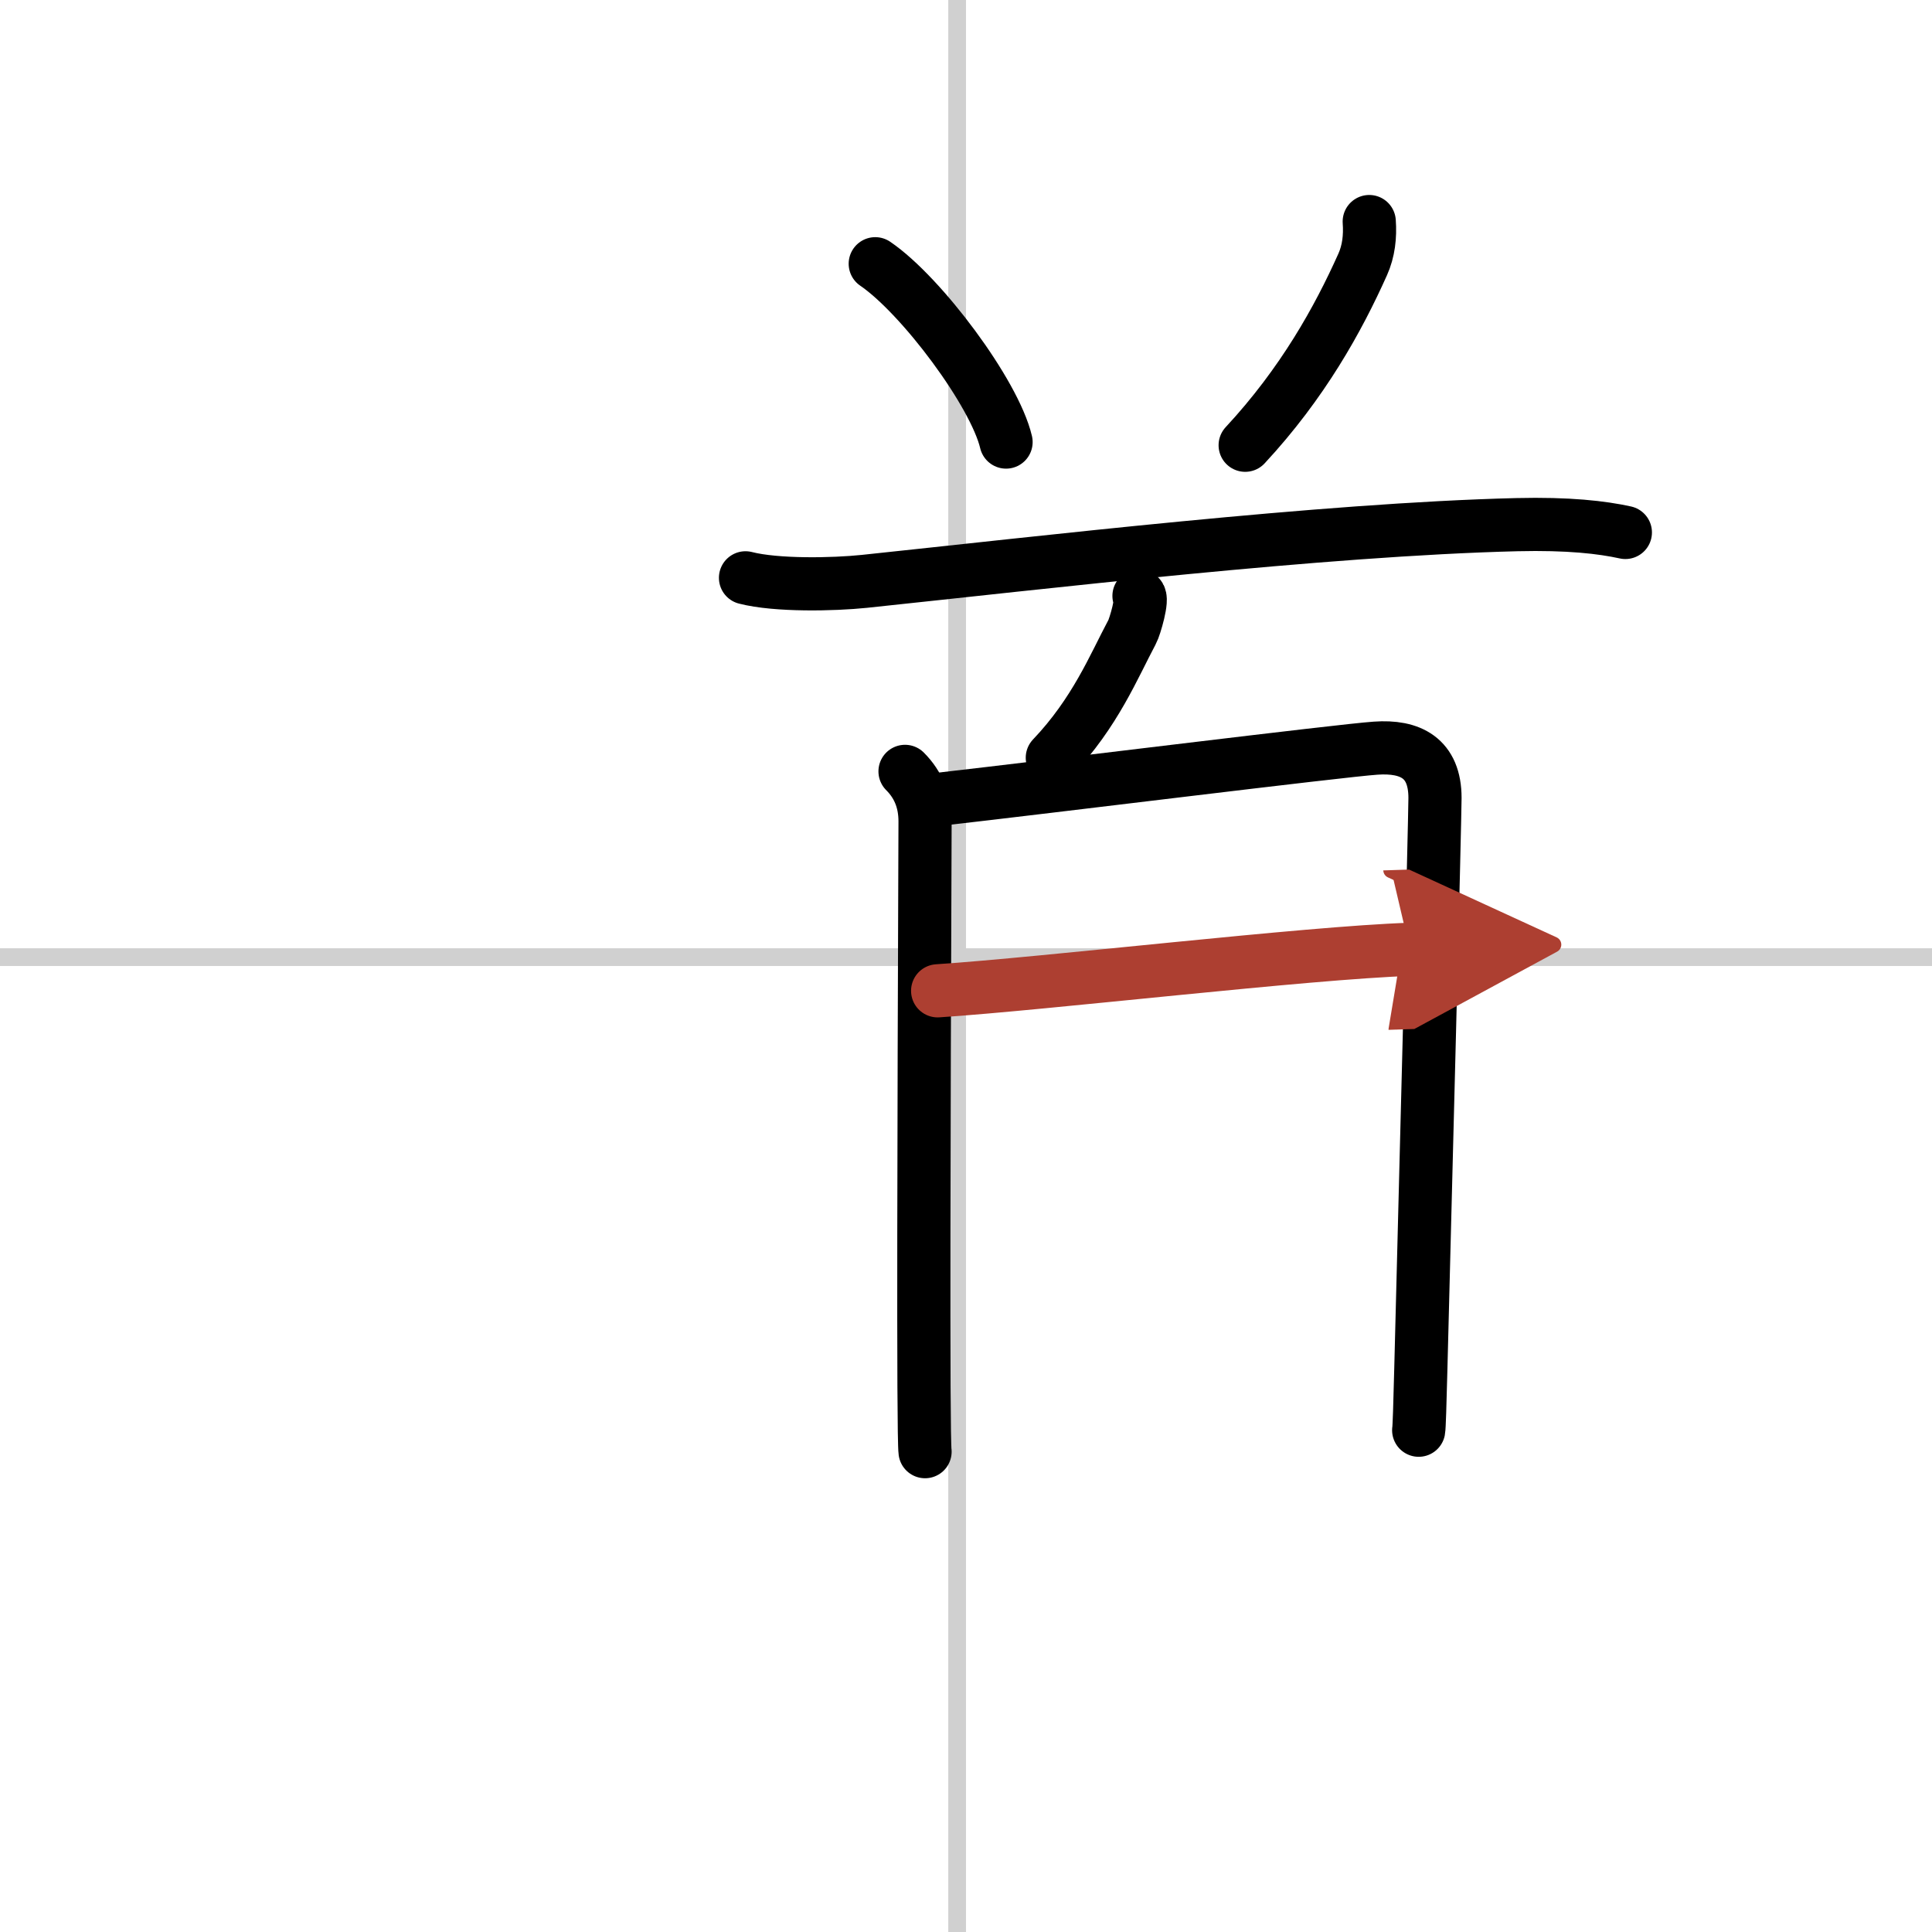
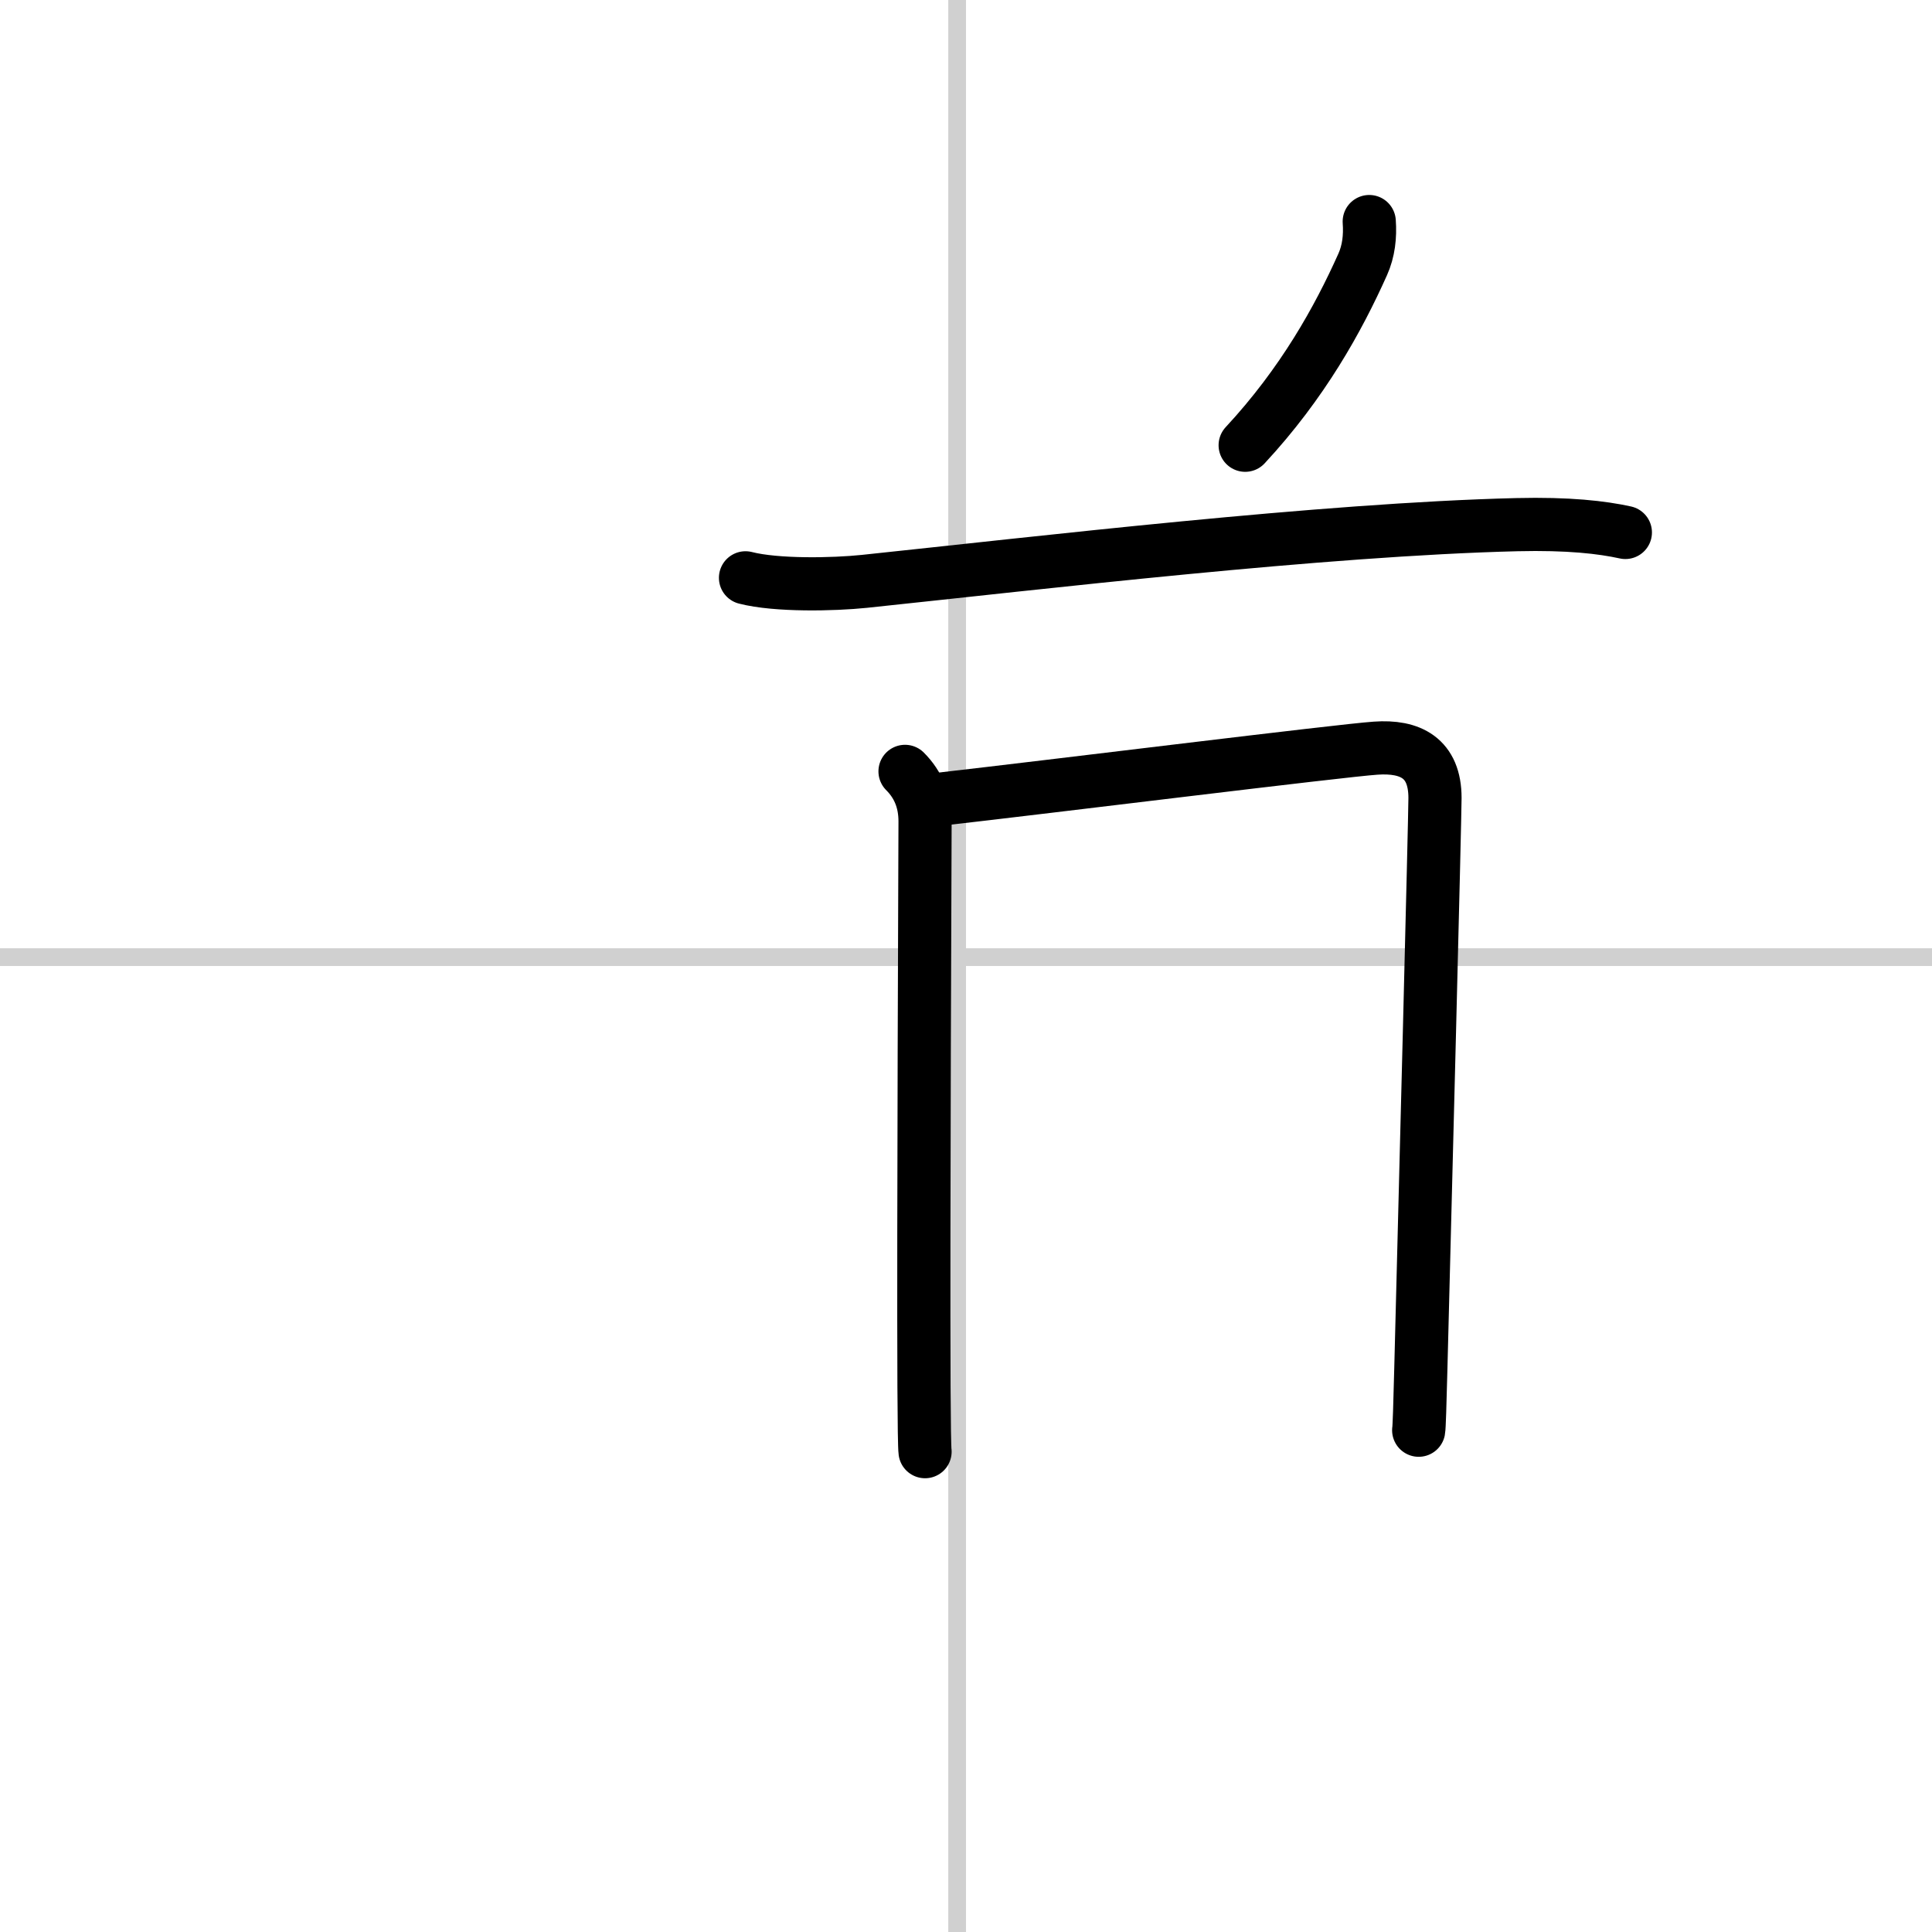
<svg xmlns="http://www.w3.org/2000/svg" width="400" height="400" viewBox="0 0 109 109">
  <defs>
    <marker id="a" markerWidth="4" orient="auto" refX="1" refY="5" viewBox="0 0 10 10">
-       <polyline points="0 0 10 5 0 10 1 5" fill="#ad3f31" stroke="#ad3f31" />
-     </marker>
+       </marker>
  </defs>
  <g fill="none" stroke="#000" stroke-linecap="round" stroke-linejoin="round" stroke-width="3">
-     <rect width="100%" height="100%" fill="#fff" stroke="#fff" />
    <line x1="54" x2="54" y2="109" stroke="#d0d0d0" stroke-width="1" />
    <line x2="109" y1="54" y2="54" stroke="#d0d0d0" stroke-width="1" />
-     <path d="m49.38 14.88c2.61 1.78 6.73 7.3 7.38 10.06" />
    <path d="m77.25 12.5c0.06 0.84-0.03 1.66-0.37 2.42-1.38 3.08-3.38 6.7-6.63 10.2" />
    <path d="m42.06 32.6c1.75 0.45 4.97 0.38 6.7 0.2 9.99-1.05 25.86-2.93 36.82-3.2 2.91-0.07 4.8 0.15 6.12 0.44" />
-     <path d="m64.26 33.62c0.25 0.1-0.23 1.75-0.39 2.04-1.03 1.93-2.08 4.55-4.5 7.09" />
    <path d="m51.06 43.52c0.77 0.77 1.13 1.71 1.13 2.82 0 0.9-0.1 22.98-0.06 31.9 0.01 2.08 0.03 3.45 0.06 3.66" />
    <path d="m53.01 45.09c6.24-0.71 22.66-2.75 24.6-2.88 1.96-0.14 3.35 0.55 3.35 2.81 0 1.08-0.57 23.4-0.8 32.24-0.05 2-0.09 3.28-0.12 3.43" />
-     <path d="m52.9 55.9c6.1-0.4 20.85-2.15 26.64-2.34" marker-end="url(#a)" stroke="#ad3f31" />
  </g>
</svg>